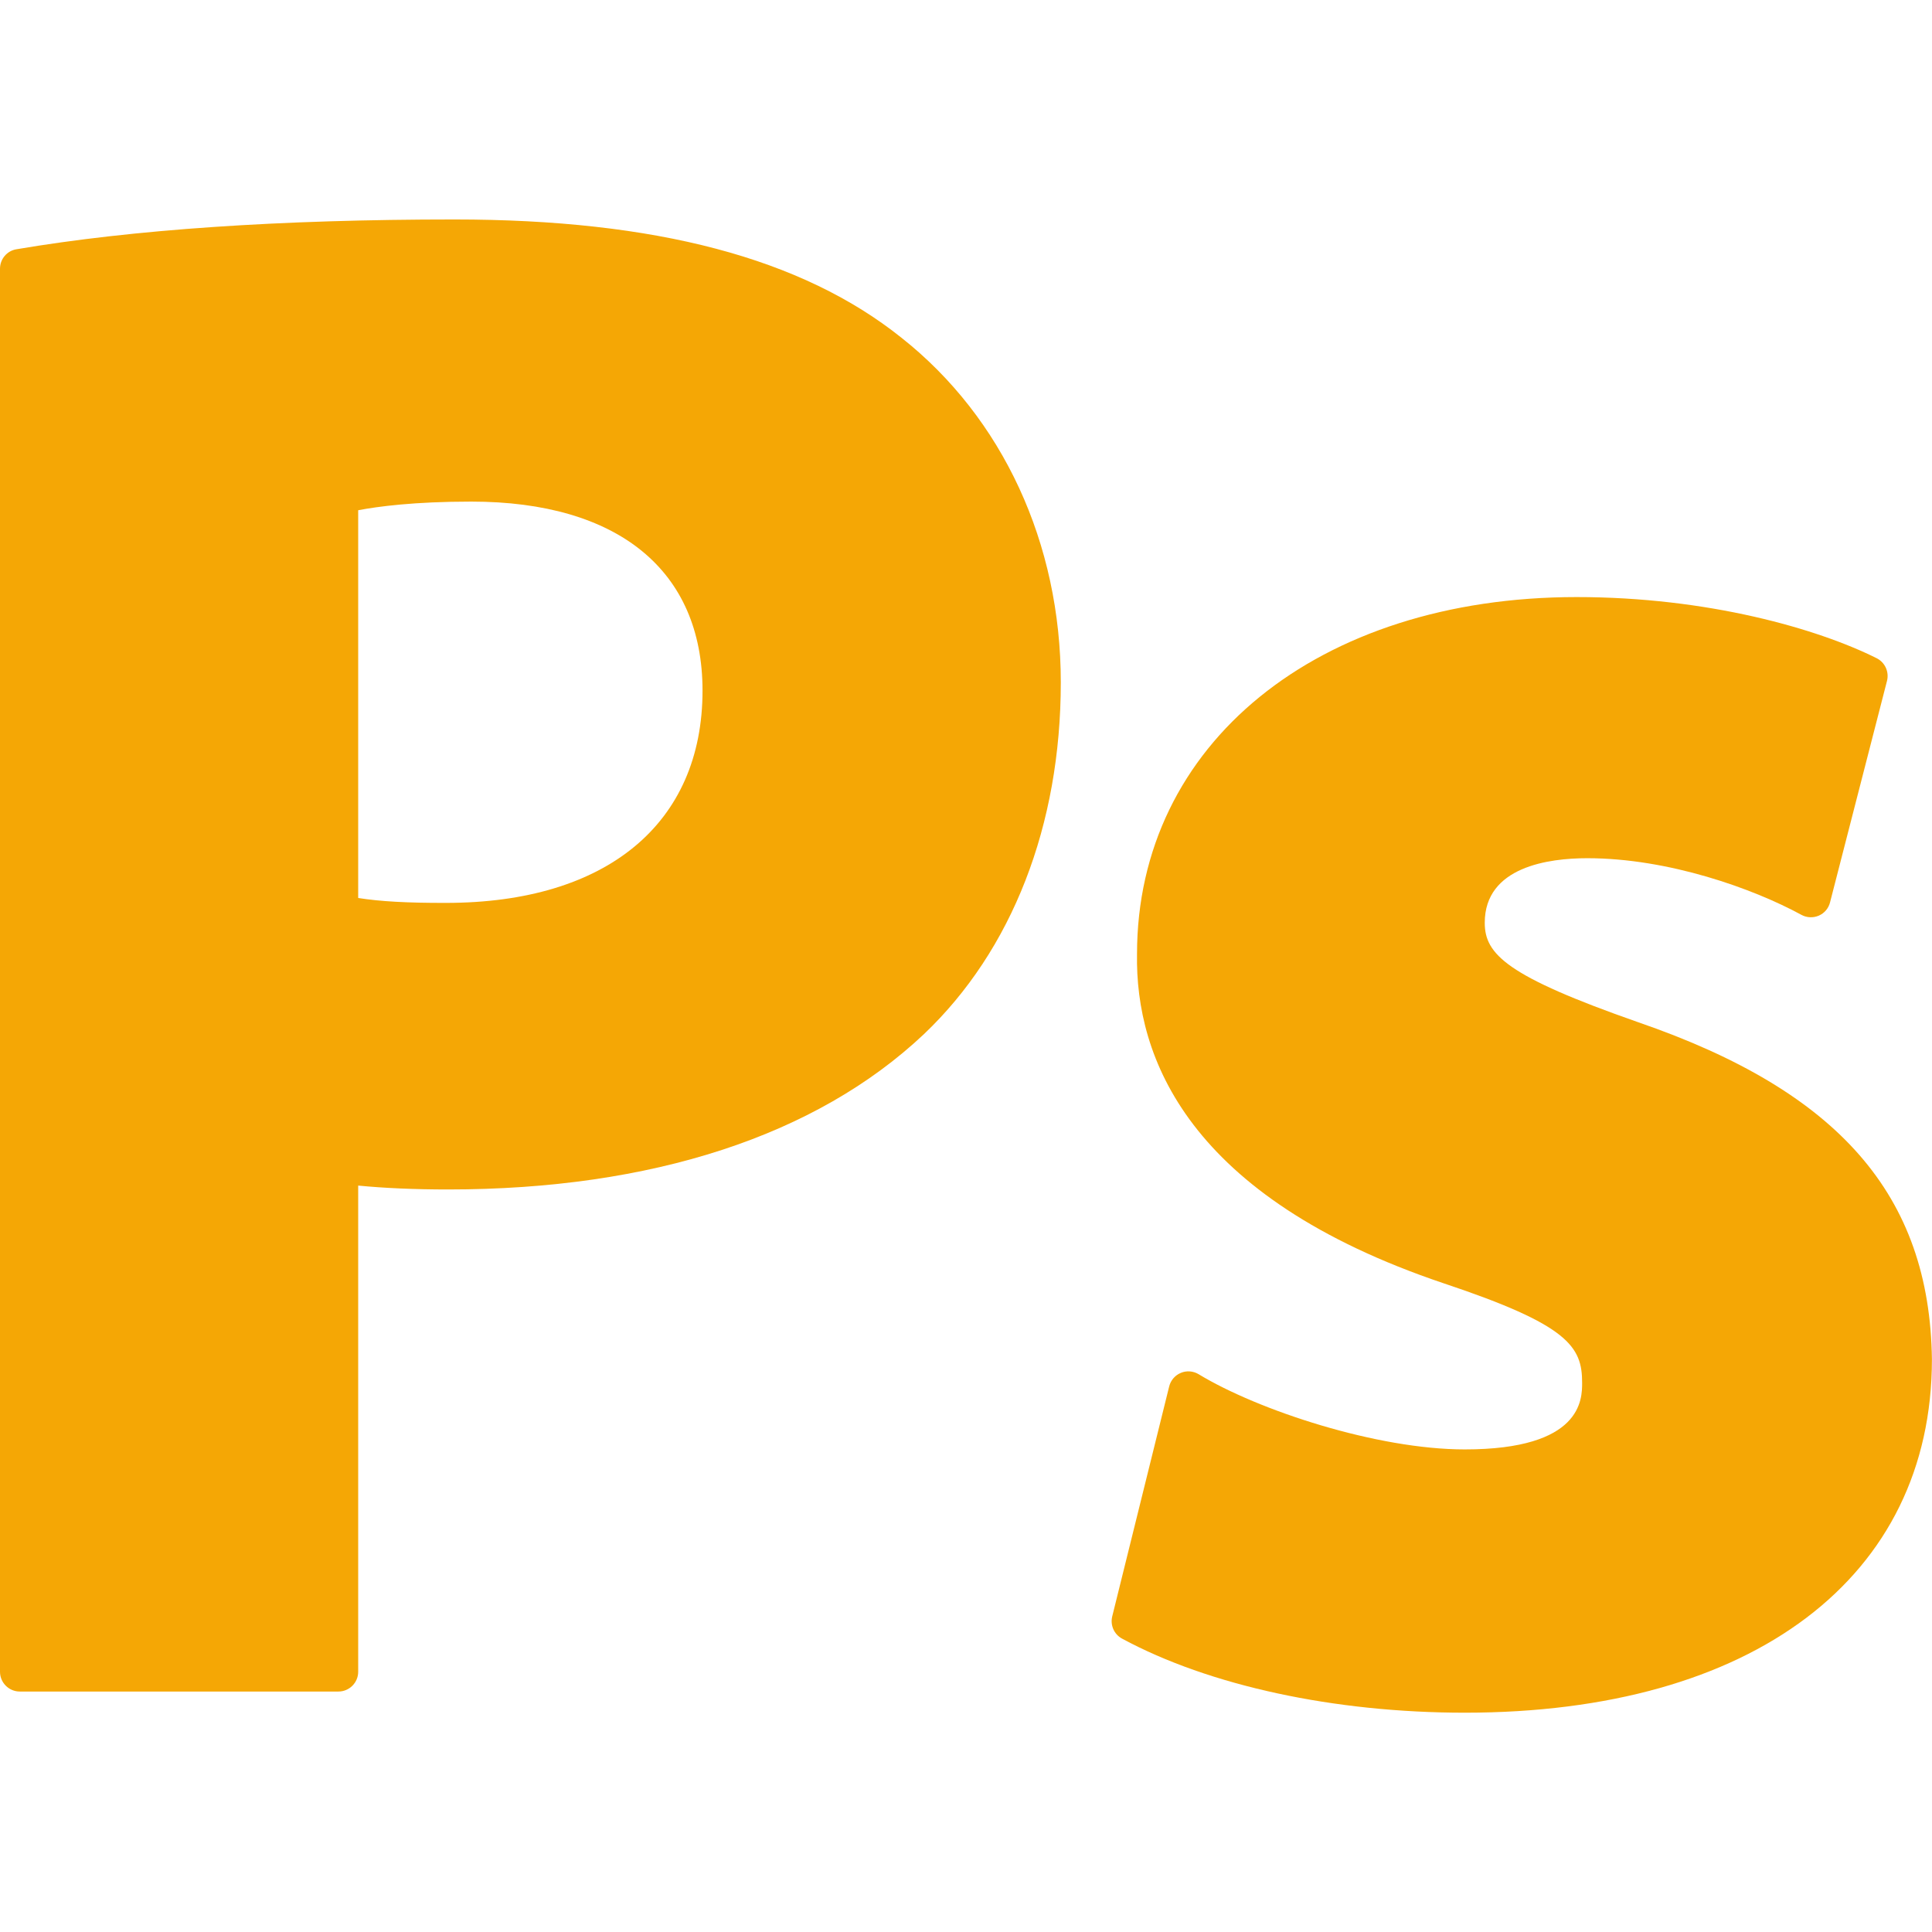
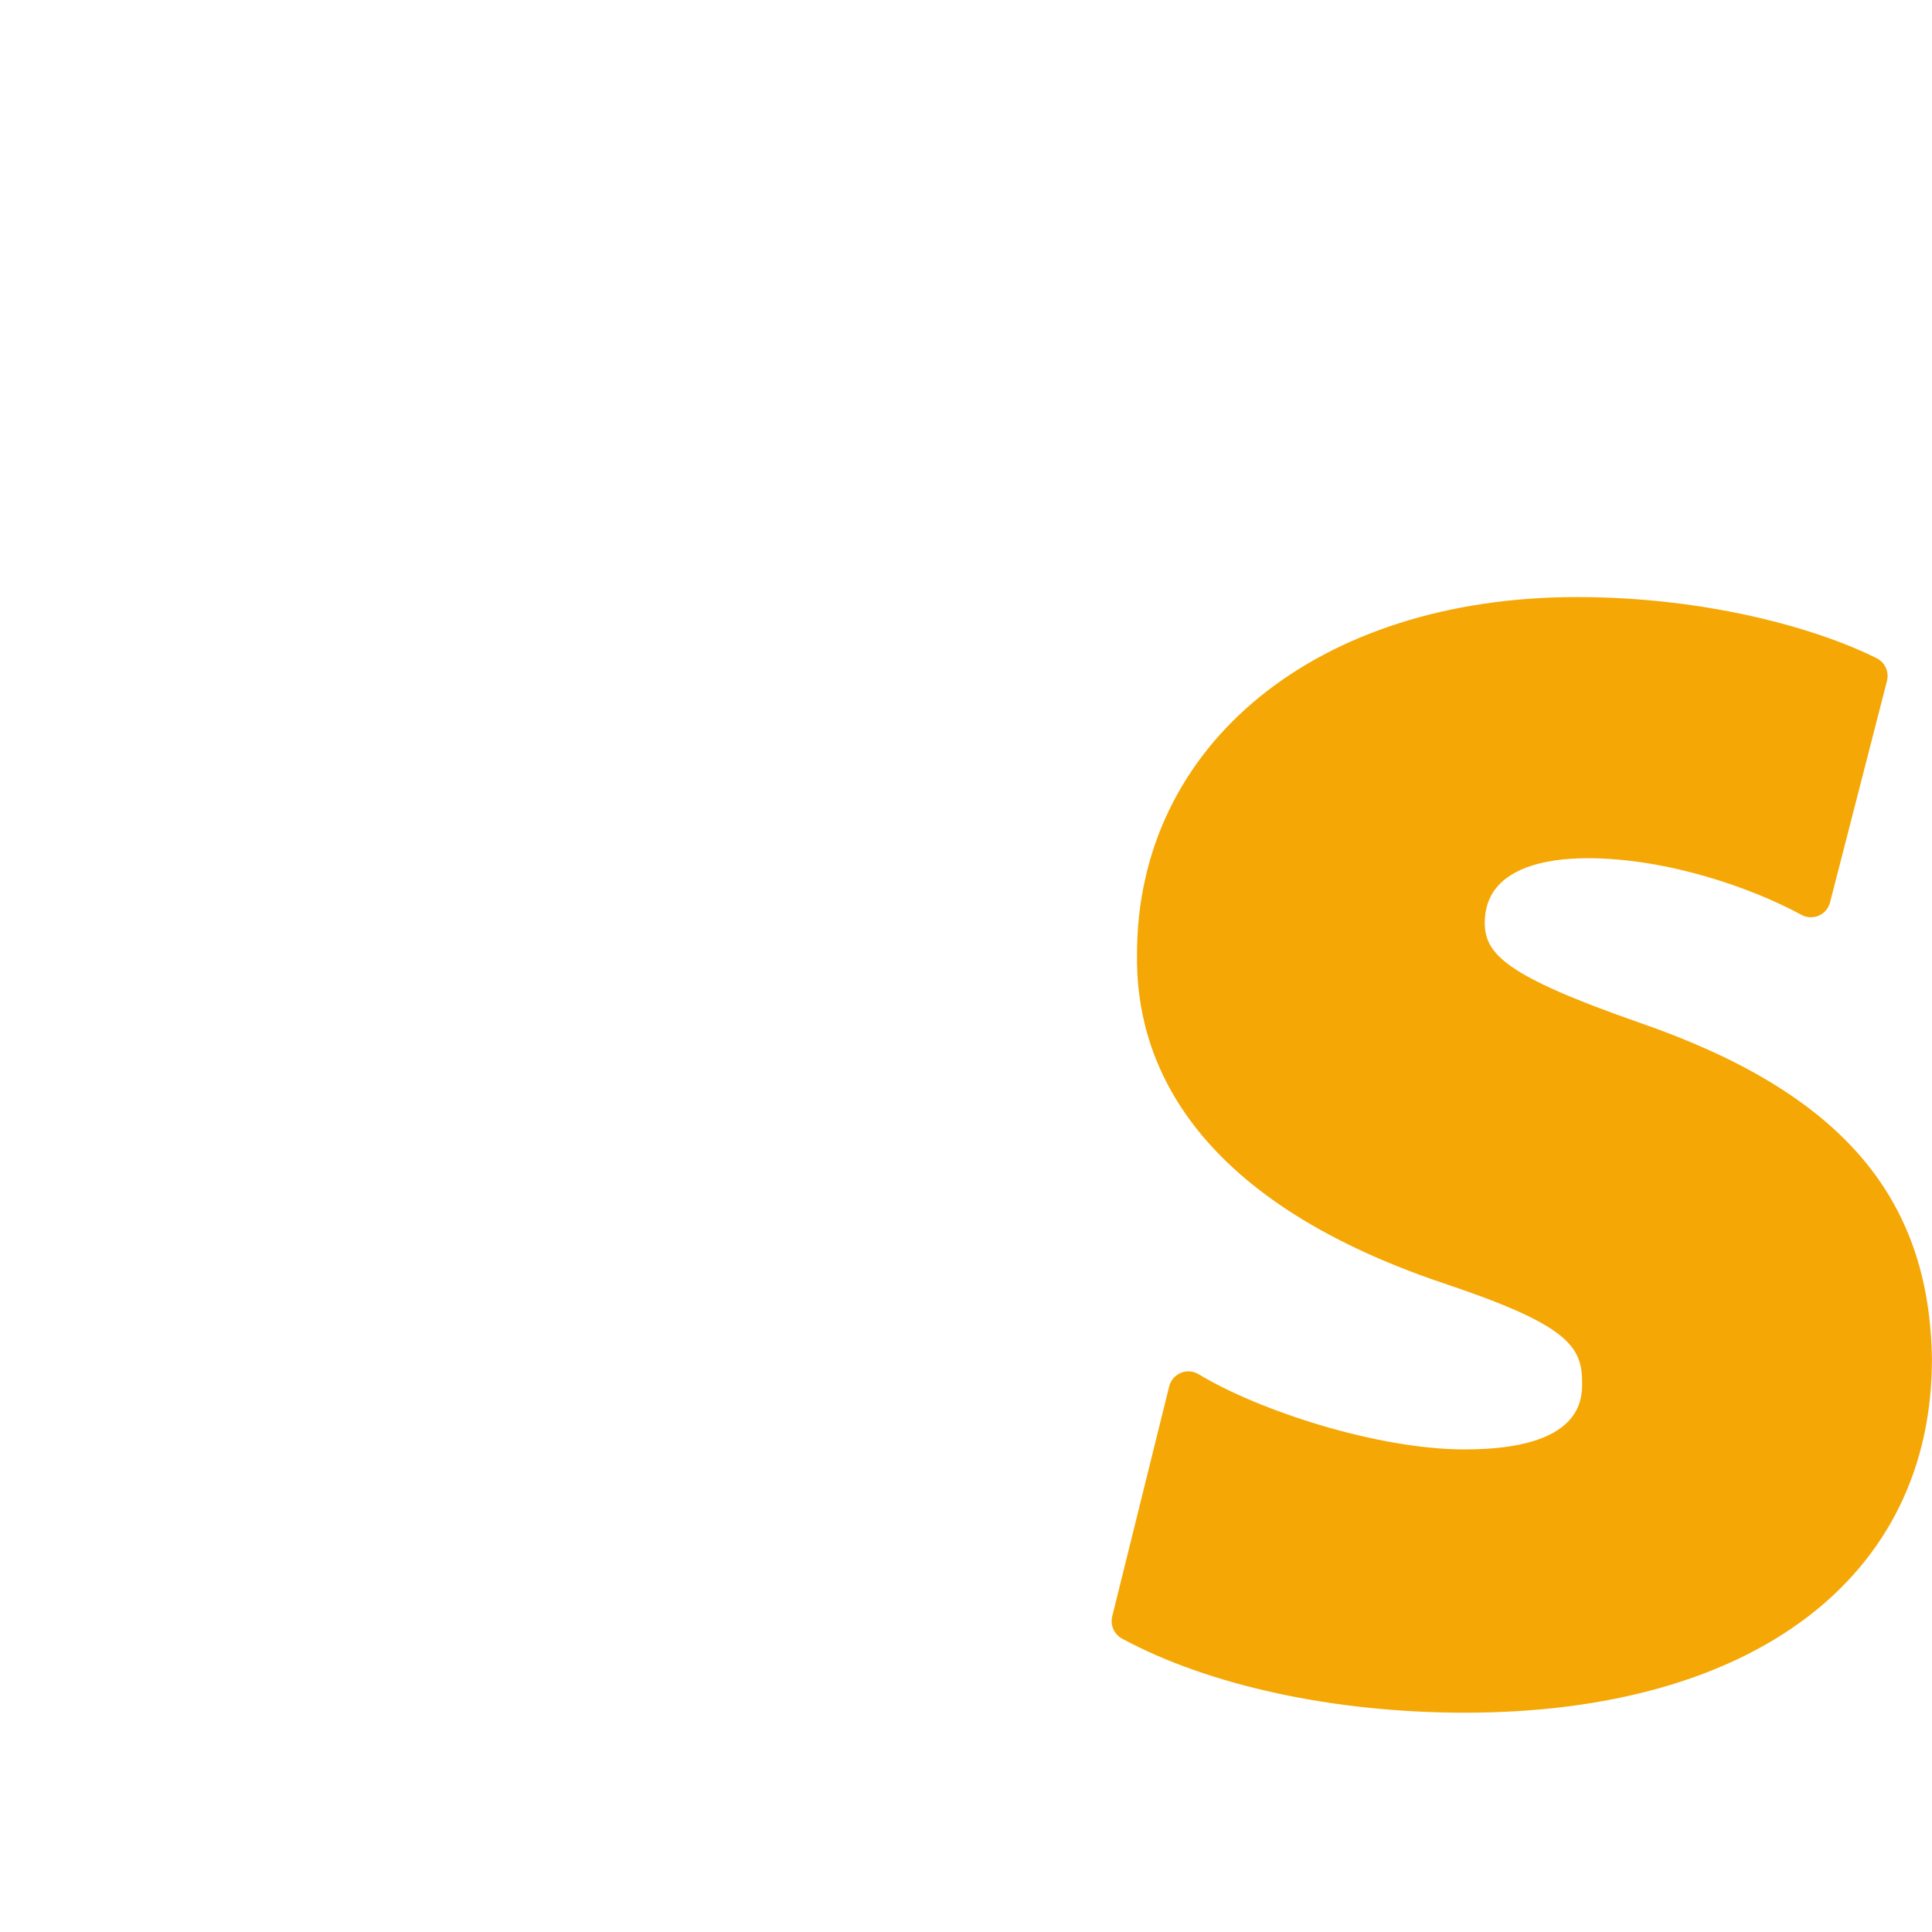
<svg xmlns="http://www.w3.org/2000/svg" version="1.1" id="Layer_1" x="0px" y="0px" viewBox="0 0 243.85 243.85" style="enable-background:new 0 0 243.85 243.85;" xml:space="preserve">
  <style type="text/css">
	.st0{fill:#F5A705;}
</style>
  <g id="XMLID_309_">
-     <path id="XMLID_311_" class="st0" d="M45.21,211v-61.36c3.27,0.32,7.13,0.49,11.35,0.49c25.68,0,46.44-6.77,60.04-19.59   c11.15-10.59,17.29-26.36,17.29-44.42c0-17.54-7.33-33.39-20.11-43.49c-12.56-10.05-31.01-14.93-56.42-14.93   c-22.01,0-40.6,1.27-55.28,3.76C0.88,31.65,0,32.7,0,33.92V211c0,1.38,1.12,2.5,2.5,2.5h40.21C44.09,213.5,45.21,212.38,45.21,211z    M45.21,113.34V64.4c2.45-0.47,7.07-1.09,14.27-1.09c18.55,0,29.19,8.7,29.19,23.86c0,16.78-12.11,26.79-32.38,26.79   C51.43,113.97,47.96,113.78,45.21,113.34z" />
    <path id="XMLID_334_" class="st0" d="M206.76,129.02c-16.57-5.8-19.36-8.56-19.36-12.55c0-7.09,8.11-8.15,12.94-8.15   c10.27,0,20.98,3.85,27.03,7.15c0.68,0.37,1.48,0.4,2.19,0.1c0.71-0.31,1.23-0.92,1.42-1.67l7.19-27.96   c0.29-1.14-0.25-2.33-1.3-2.86c-7.46-3.73-21.33-7.72-37.87-7.72c-32.67,0-55.49,18.55-55.49,45.06   c-0.22,12.94,6.32,30.65,38.72,41.56c15.74,5.25,17.46,7.98,17.46,12.54c0,2.08,0,8.42-14.81,8.42c-11.09,0-26.07-4.93-33.59-9.49   c-0.68-0.41-1.52-0.48-2.25-0.17c-0.73,0.3-1.28,0.94-1.47,1.71l-7.19,29.03c-0.27,1.11,0.24,2.26,1.24,2.8   c11,5.94,26.77,9.35,43.26,9.35c36.37,0,58.96-17.08,58.96-44.61C243.56,150.87,232.12,137.75,206.76,129.02z" />
  </g>
</svg>